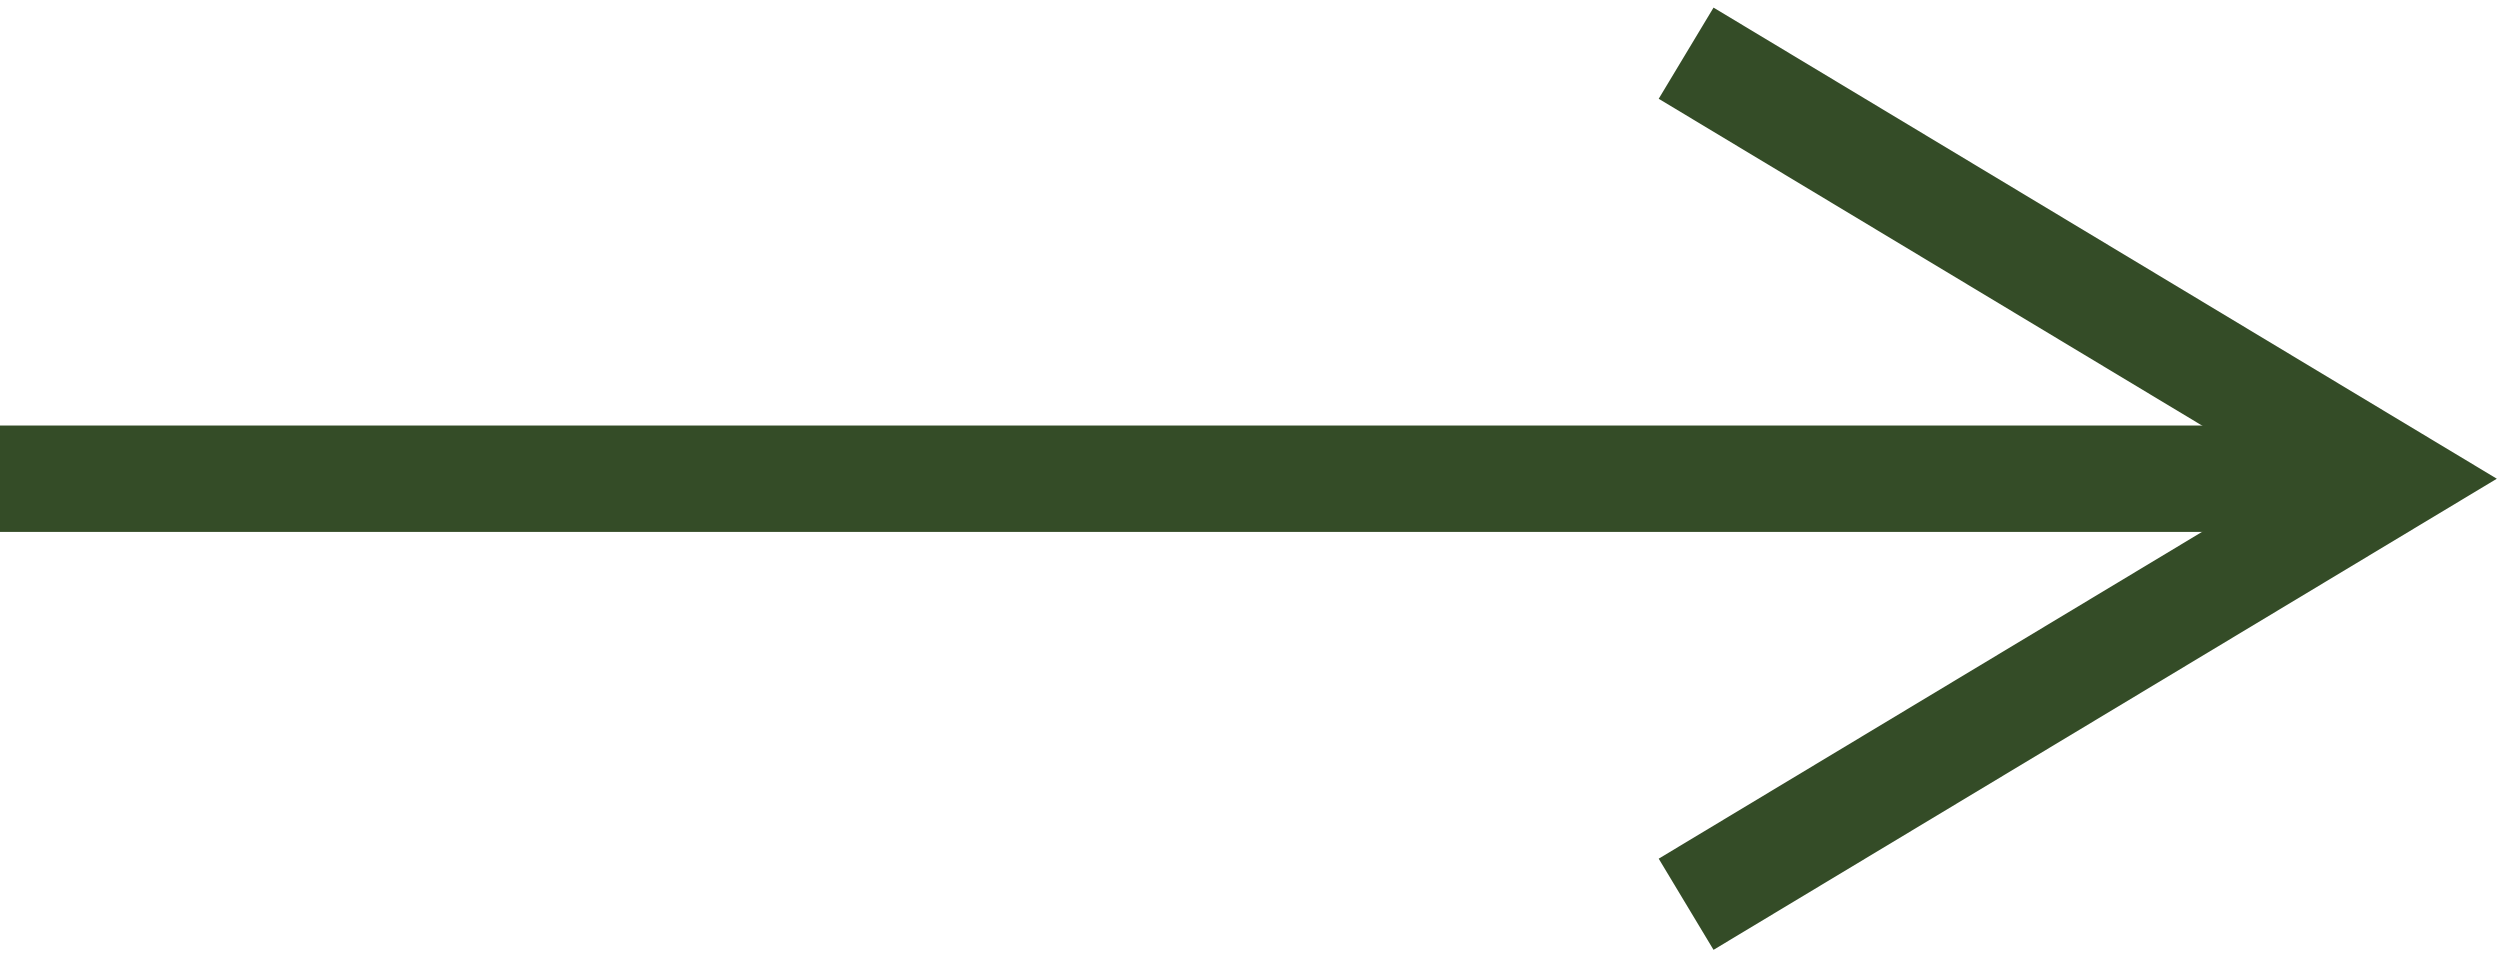
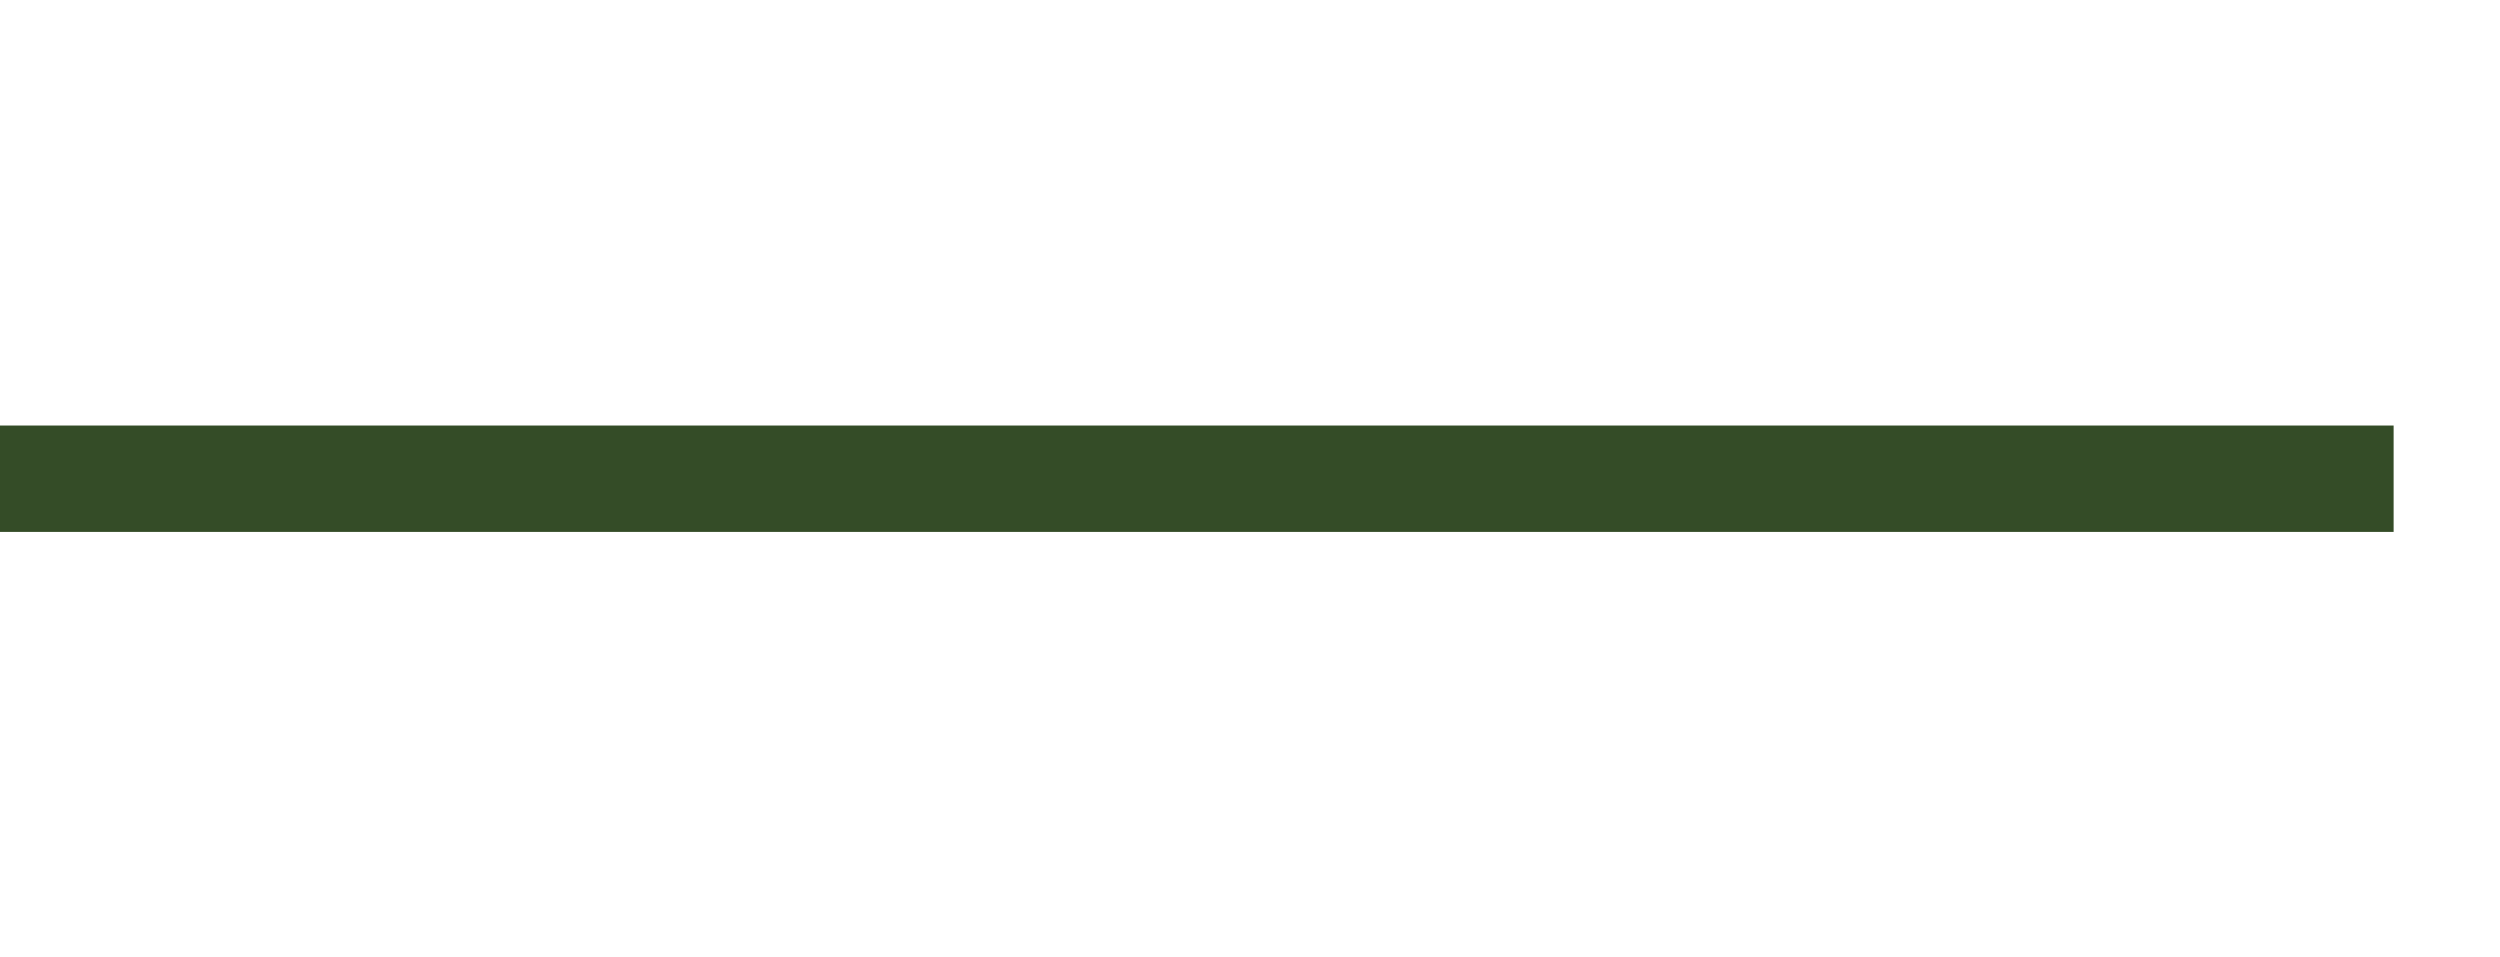
<svg xmlns="http://www.w3.org/2000/svg" width="47" height="18" viewBox="0 0 47 18" fill="none">
  <path d="M0 9H45" stroke="#344C27" stroke-width="2" stroke-miterlimit="10" />
-   <path d="M31.699 17L45 9L31.699 1" stroke="#344C27" stroke-width="2" stroke-miterlimit="10" />
</svg>